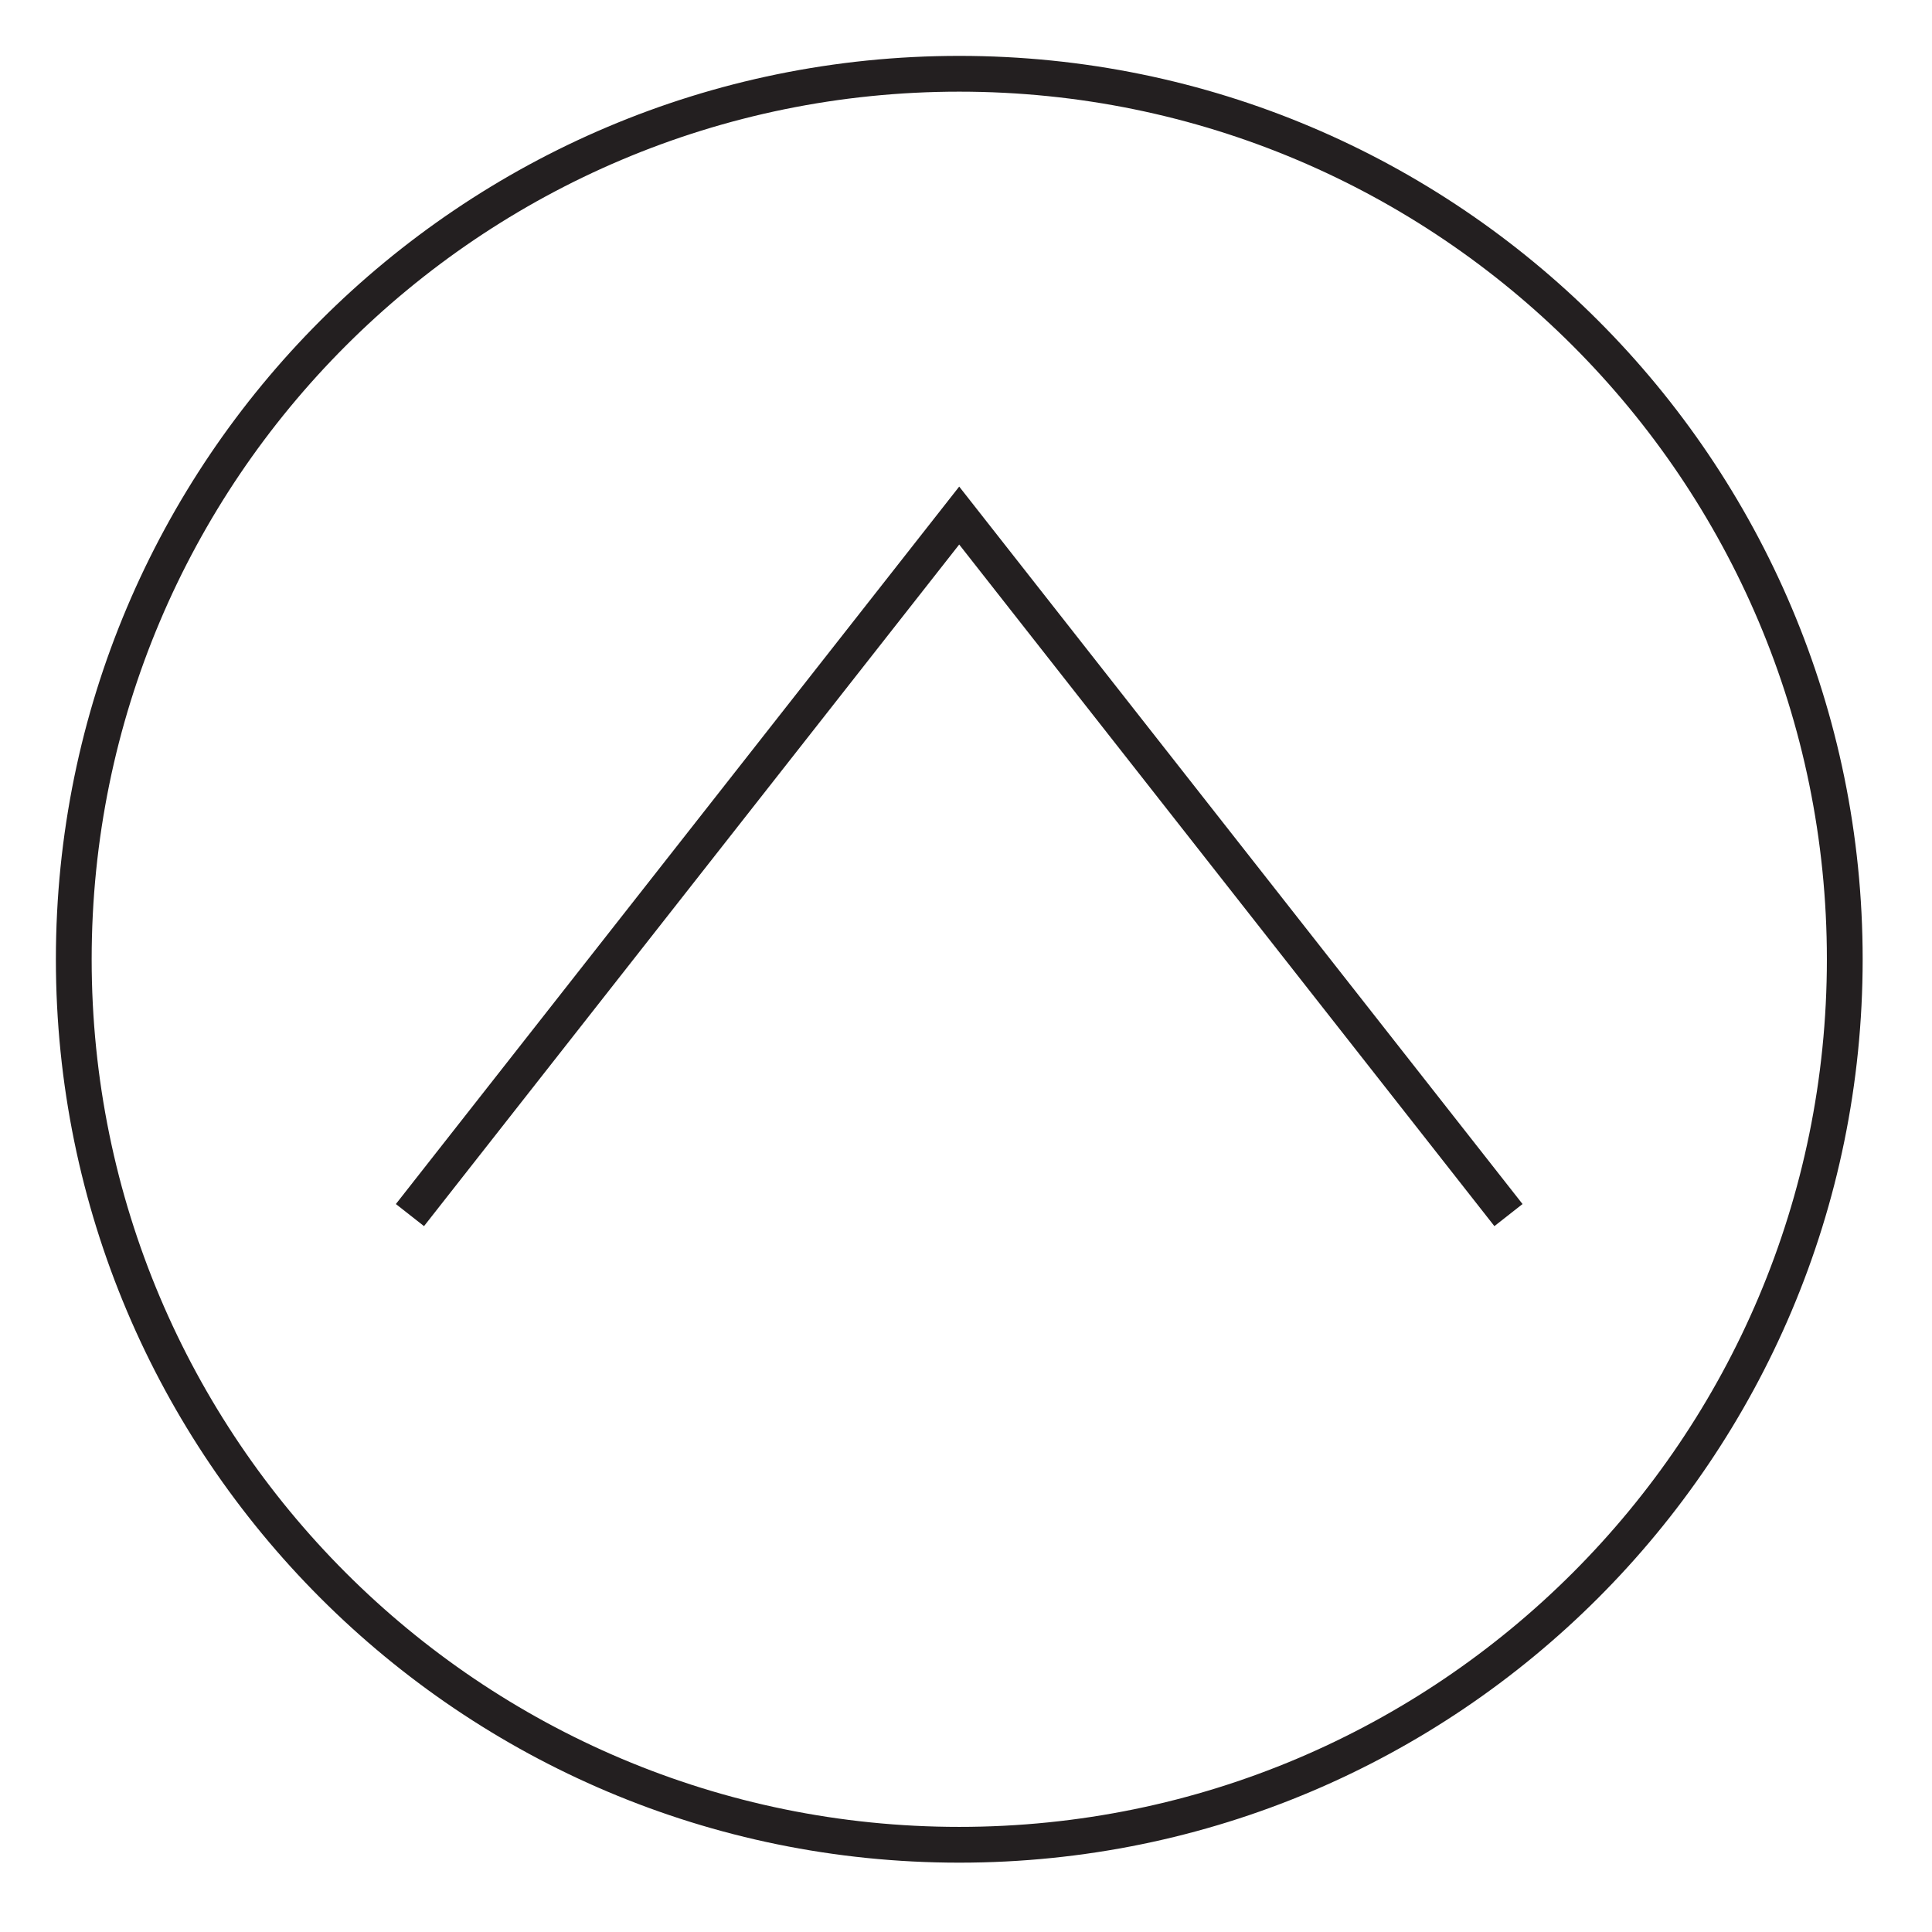
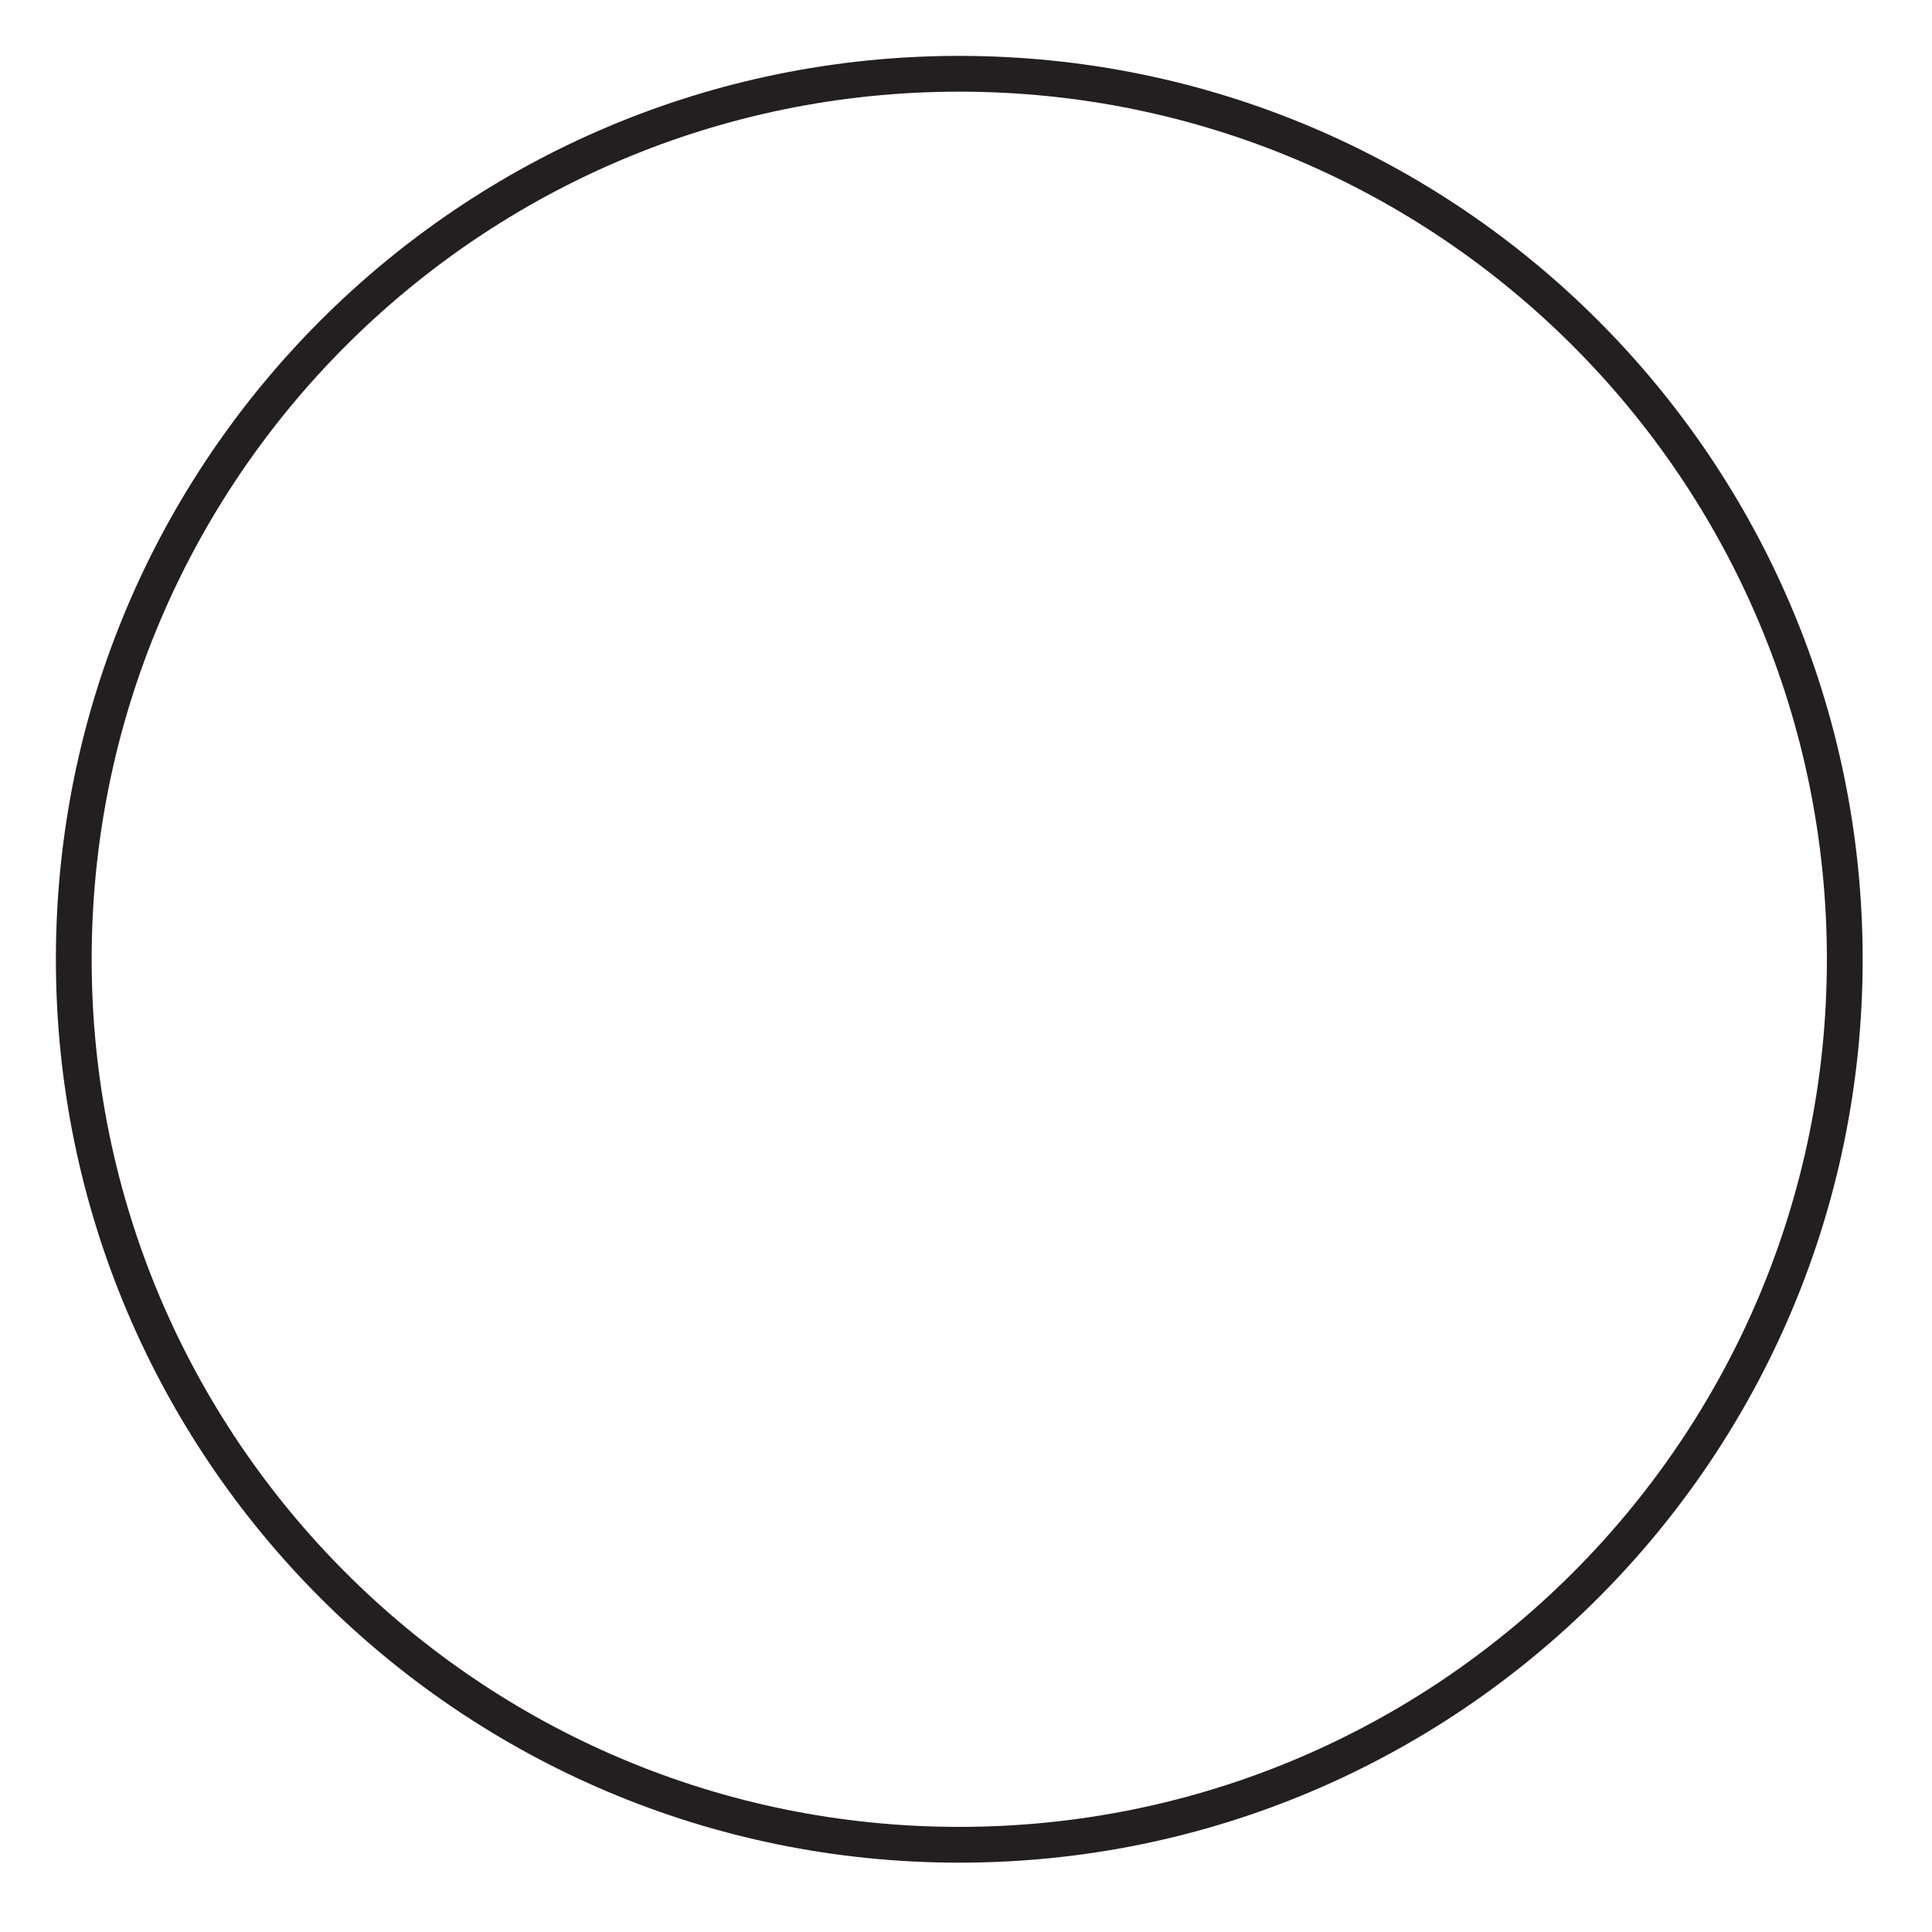
<svg xmlns="http://www.w3.org/2000/svg" width="100%" height="100%" viewBox="0 0 27 27" version="1.1" xml:space="preserve" style="fill-rule:evenodd;clip-rule:evenodd;">
  <g transform="matrix(1,0,0,1,21.081,7.205)">
-     <path d="M0,9.776L-7.676,0L-15.352,9.776" style="fill:none;fill-rule:nonzero;stroke:rgb(35,31,32);stroke-width:0.5px;" />
-   </g>
+     </g>
  <g transform="matrix(1,0,0,1,13.406,1.031)">
    <path d="M0,24.75C6.835,24.75 12.375,19.209 12.375,12.375C12.375,5.541 6.835,0 0,0C-6.835,0 -12.375,5.541 -12.375,12.375C-12.375,19.209 -6.835,24.75 0,24.75Z" style="fill:none;fill-rule:nonzero;stroke:rgb(35,31,32);stroke-width:0.5px;" />
  </g>
</svg>